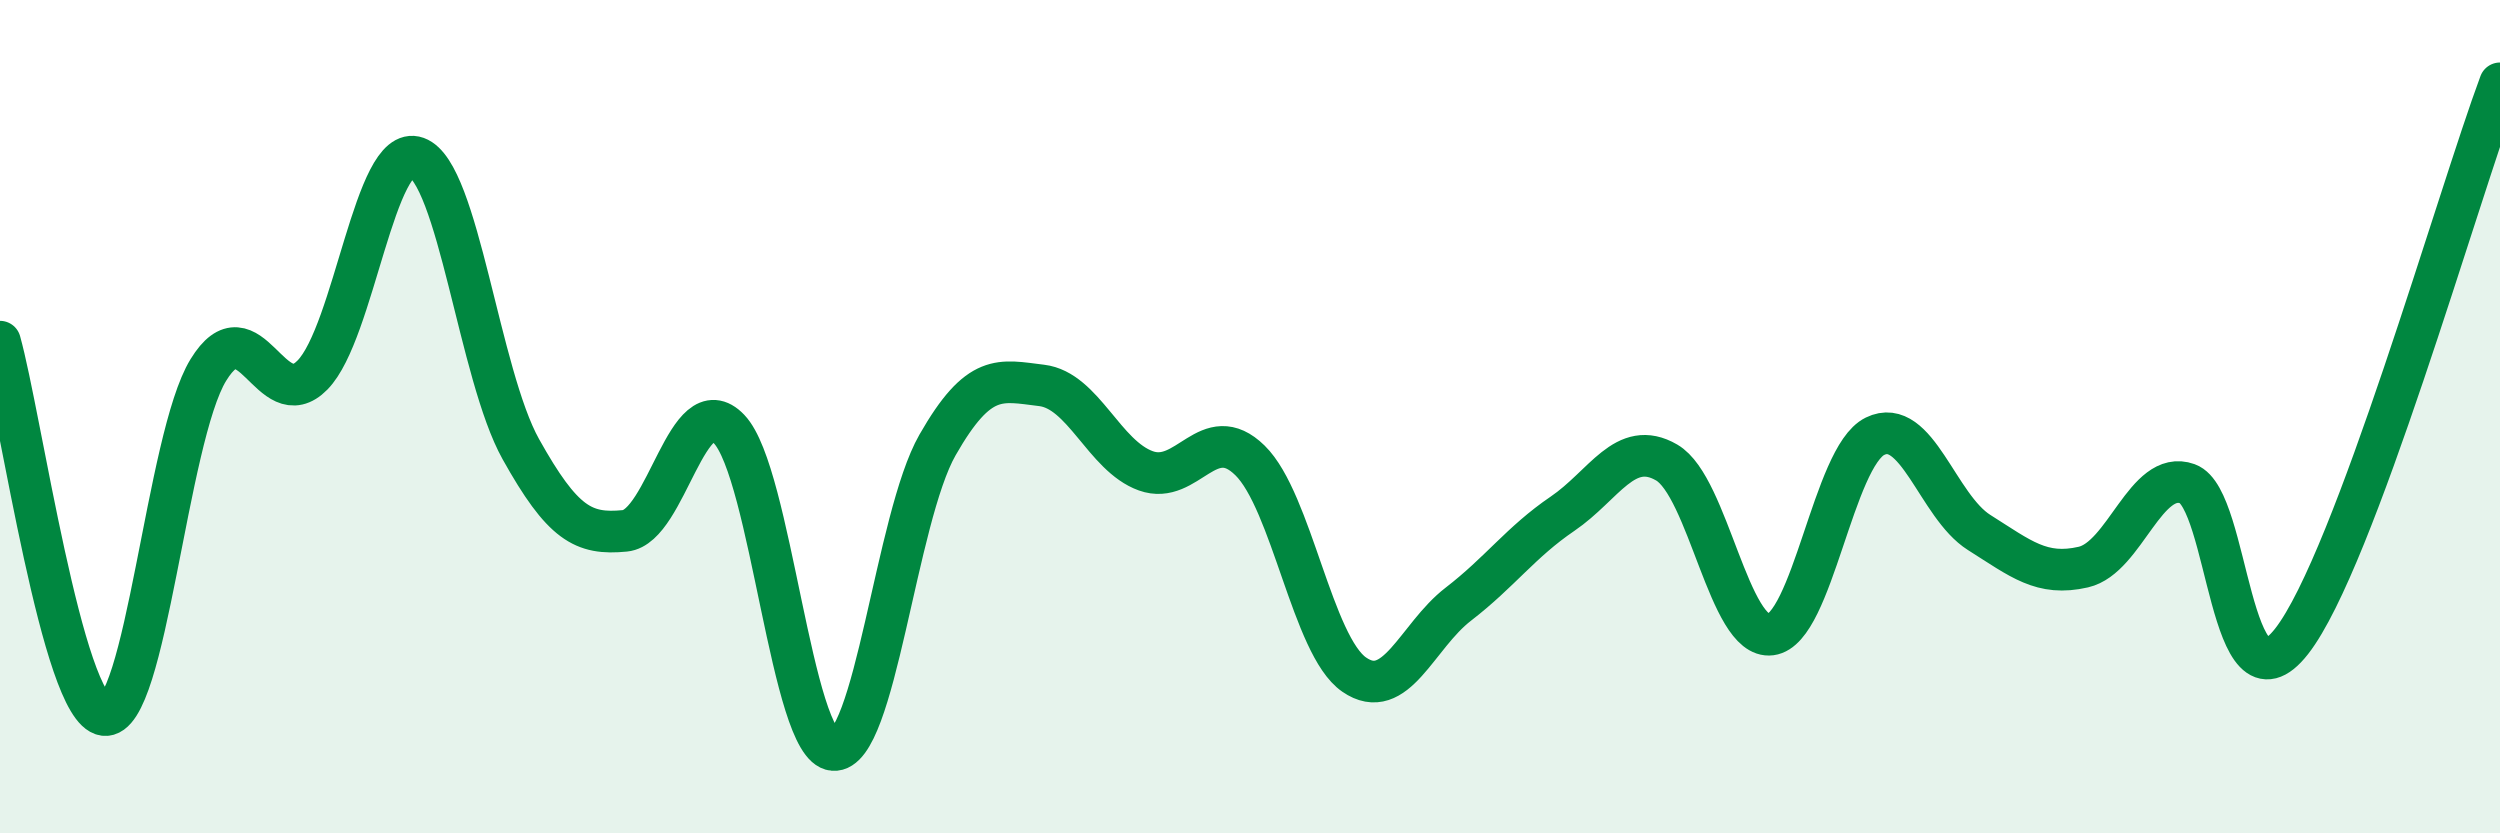
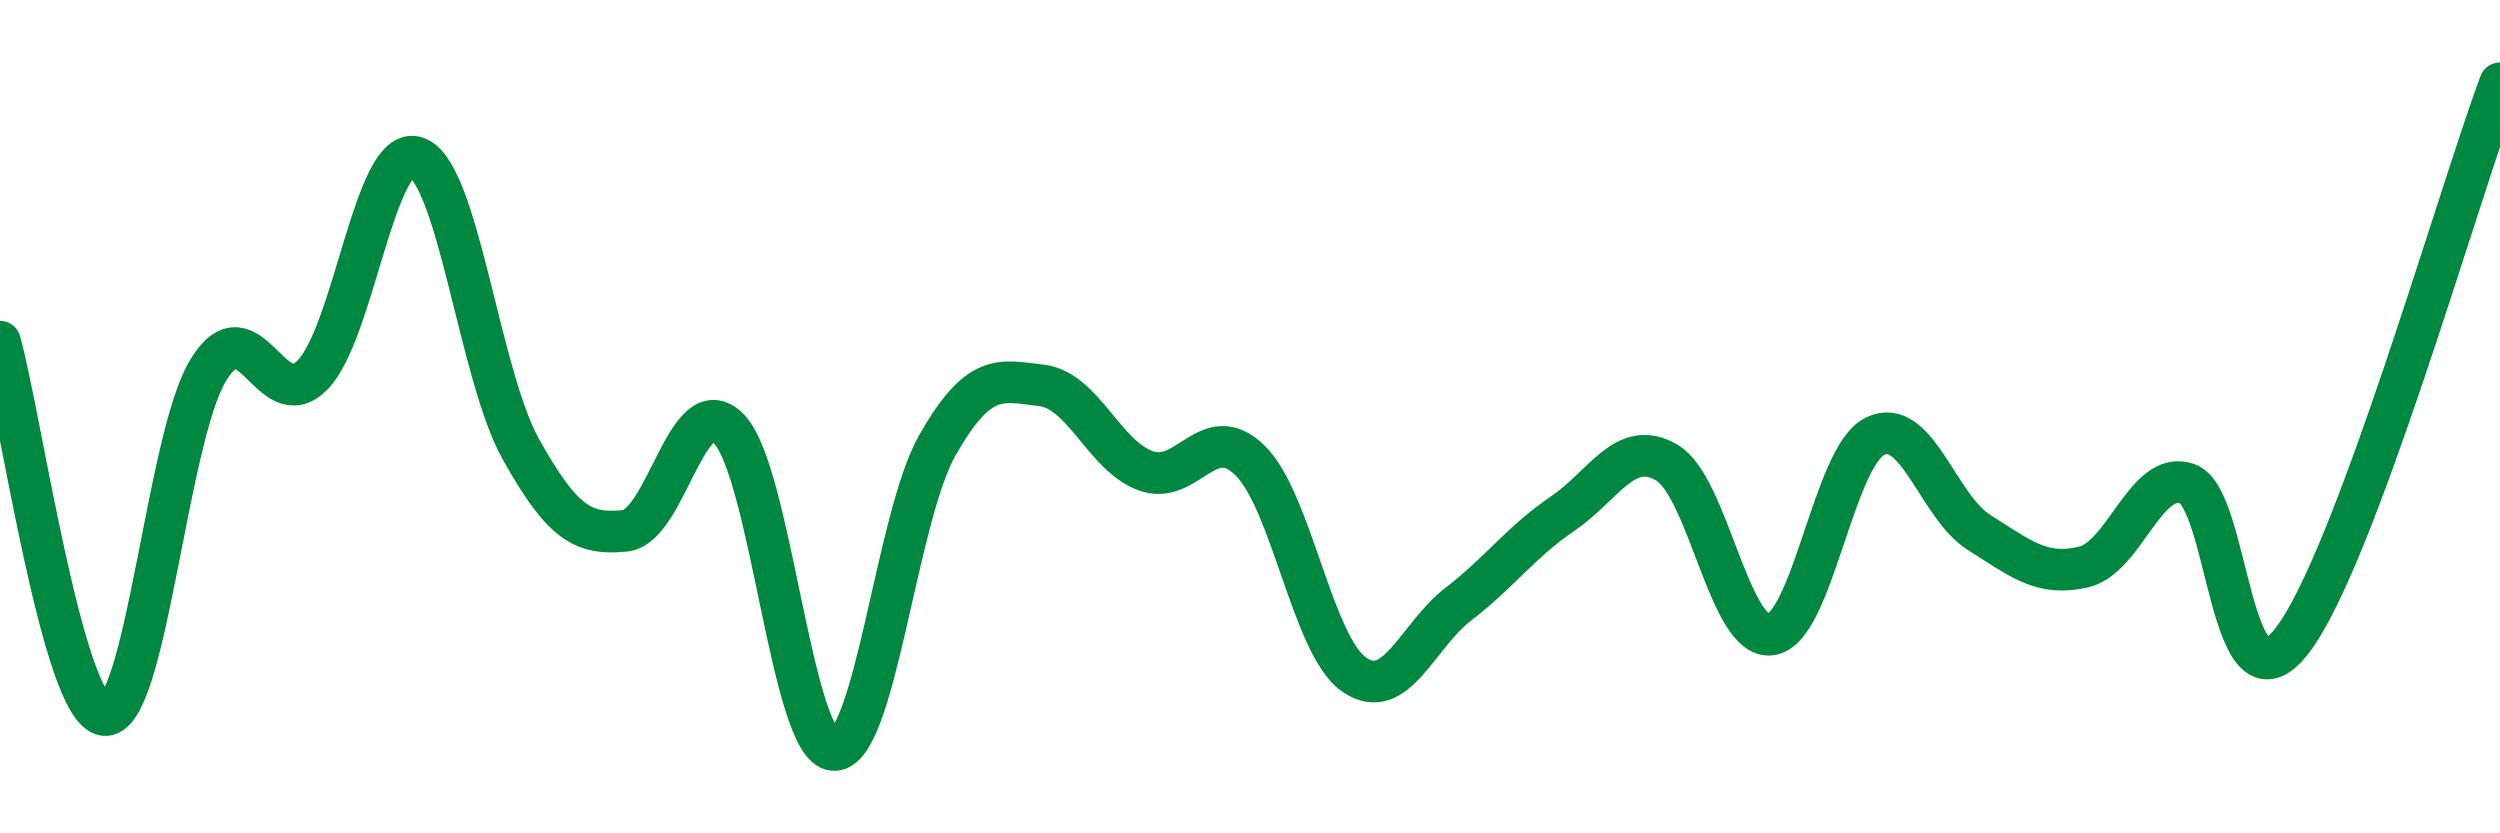
<svg xmlns="http://www.w3.org/2000/svg" width="60" height="20" viewBox="0 0 60 20">
-   <path d="M 0,8.2 C 0.5,9.99 1.5,17.02 2.5,17.16 C 3.5,17.3 4,10.51 5,8.88 C 6,7.25 6.5,10.02 7.5,9 C 8.5,7.98 9,3.42 10,3.78 C 11,4.14 11.5,8.99 12.5,10.78 C 13.5,12.57 14,12.84 15,12.74 C 16,12.64 16.5,9.25 17.5,10.3 C 18.5,11.35 19,17.92 20,18 C 21,18.08 21.5,12.43 22.5,10.68 C 23.5,8.93 24,9.13 25,9.25 C 26,9.37 26.5,10.94 27.5,11.3 C 28.5,11.66 29,10.07 30,11.05 C 31,12.03 31.5,15.5 32.5,16.19 C 33.5,16.88 34,15.27 35,14.5 C 36,13.73 36.5,13.01 37.5,12.33 C 38.5,11.65 39,10.52 40,11.1 C 41,11.68 41.5,15.36 42.5,15.23 C 43.5,15.1 44,10.96 45,10.47 C 46,9.98 46.5,12.15 47.5,12.78 C 48.5,13.41 49,13.84 50,13.61 C 51,13.38 51.5,11.25 52.5,11.61 C 53.5,11.97 53.5,17.31 55,15.39 C 56.5,13.47 59,4.68 60,2L60 20L0 20Z" fill="#008740" opacity="0.1" stroke-linecap="round" stroke-linejoin="round" />
  <path d="M 0,8.2 C 0.5,9.99 1.5,17.02 2.5,17.16 C 3.5,17.3 4,10.51 5,8.88 C 6,7.25 6.5,10.02 7.5,9 C 8.5,7.98 9,3.42 10,3.78 C 11,4.14 11.5,8.99 12.5,10.78 C 13.5,12.57 14,12.84 15,12.74 C 16,12.64 16.5,9.25 17.5,10.3 C 18.5,11.35 19,17.92 20,18 C 21,18.08 21.5,12.43 22.5,10.68 C 23.5,8.93 24,9.13 25,9.25 C 26,9.37 26.5,10.94 27.5,11.3 C 28.5,11.66 29,10.07 30,11.05 C 31,12.03 31.5,15.5 32.5,16.19 C 33.5,16.88 34,15.27 35,14.5 C 36,13.73 36.5,13.01 37.5,12.33 C 38.5,11.65 39,10.52 40,11.1 C 41,11.68 41.5,15.36 42.5,15.23 C 43.5,15.1 44,10.96 45,10.47 C 46,9.98 46.5,12.15 47.5,12.78 C 48.5,13.41 49,13.84 50,13.61 C 51,13.38 51.5,11.25 52.5,11.61 C 53.5,11.97 53.5,17.31 55,15.39 C 56.5,13.47 59,4.68 60,2" stroke="#008740" stroke-width="1" fill="none" stroke-linecap="round" stroke-linejoin="round" />
</svg>